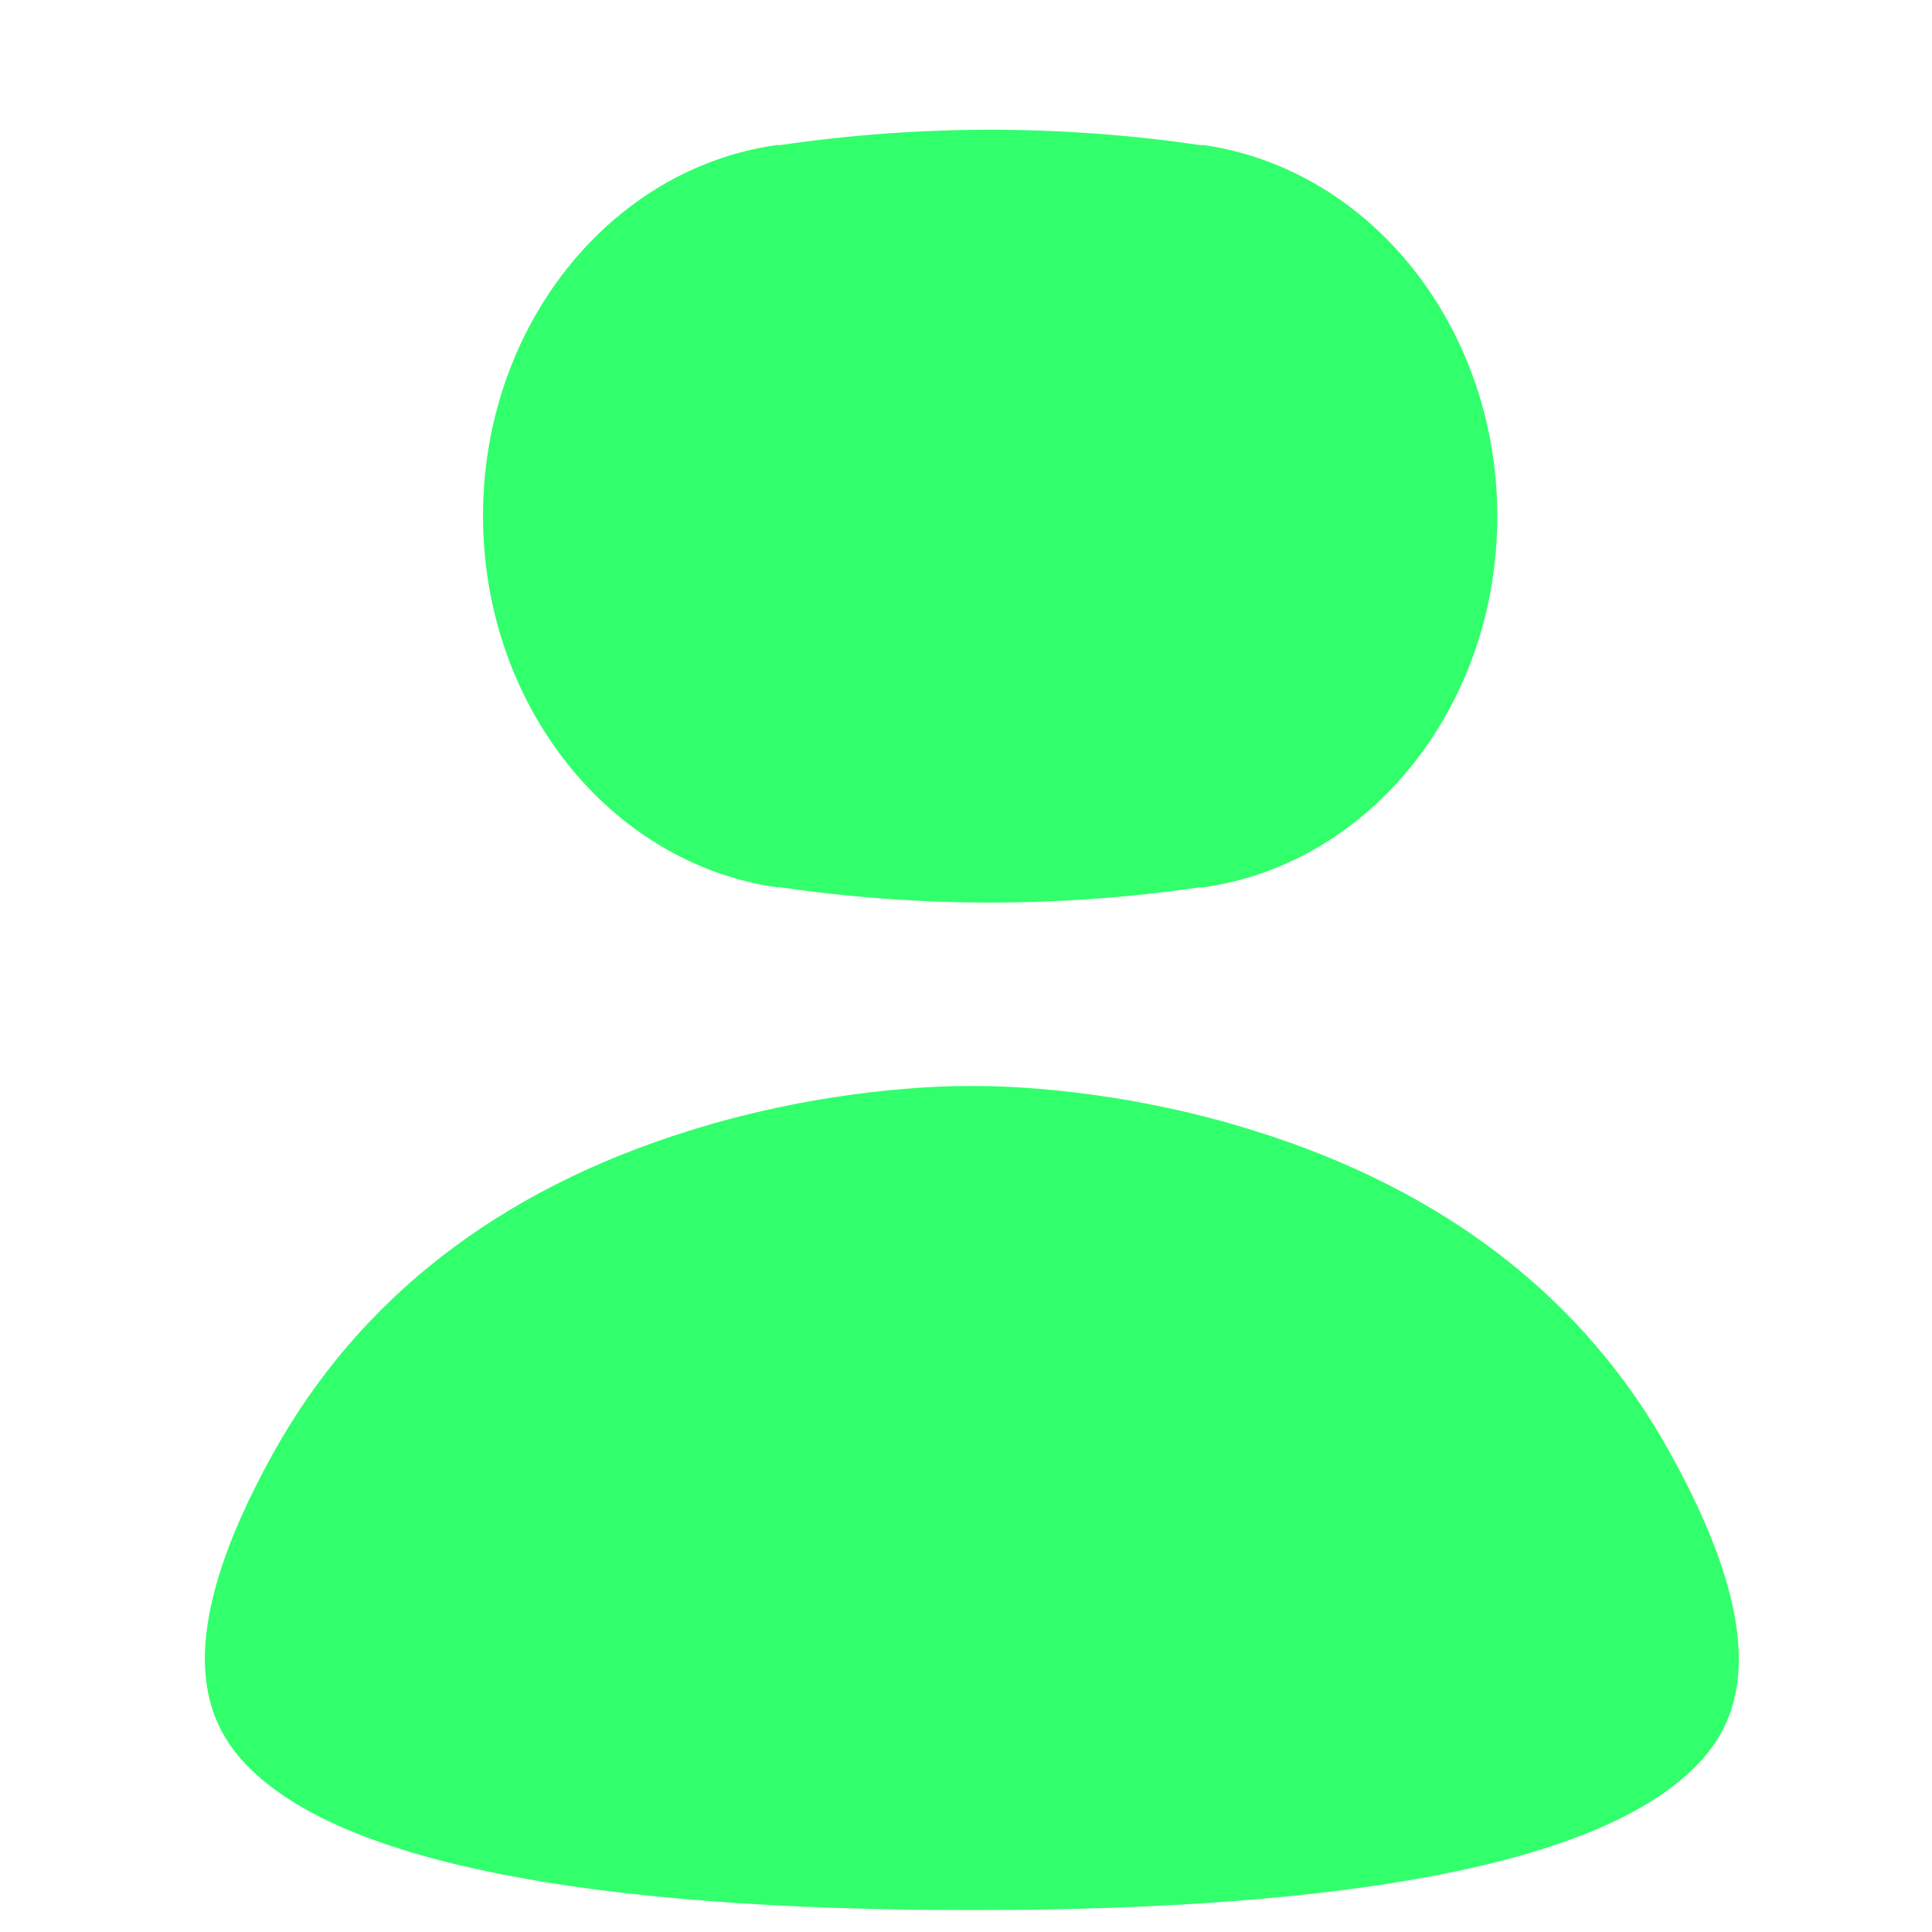
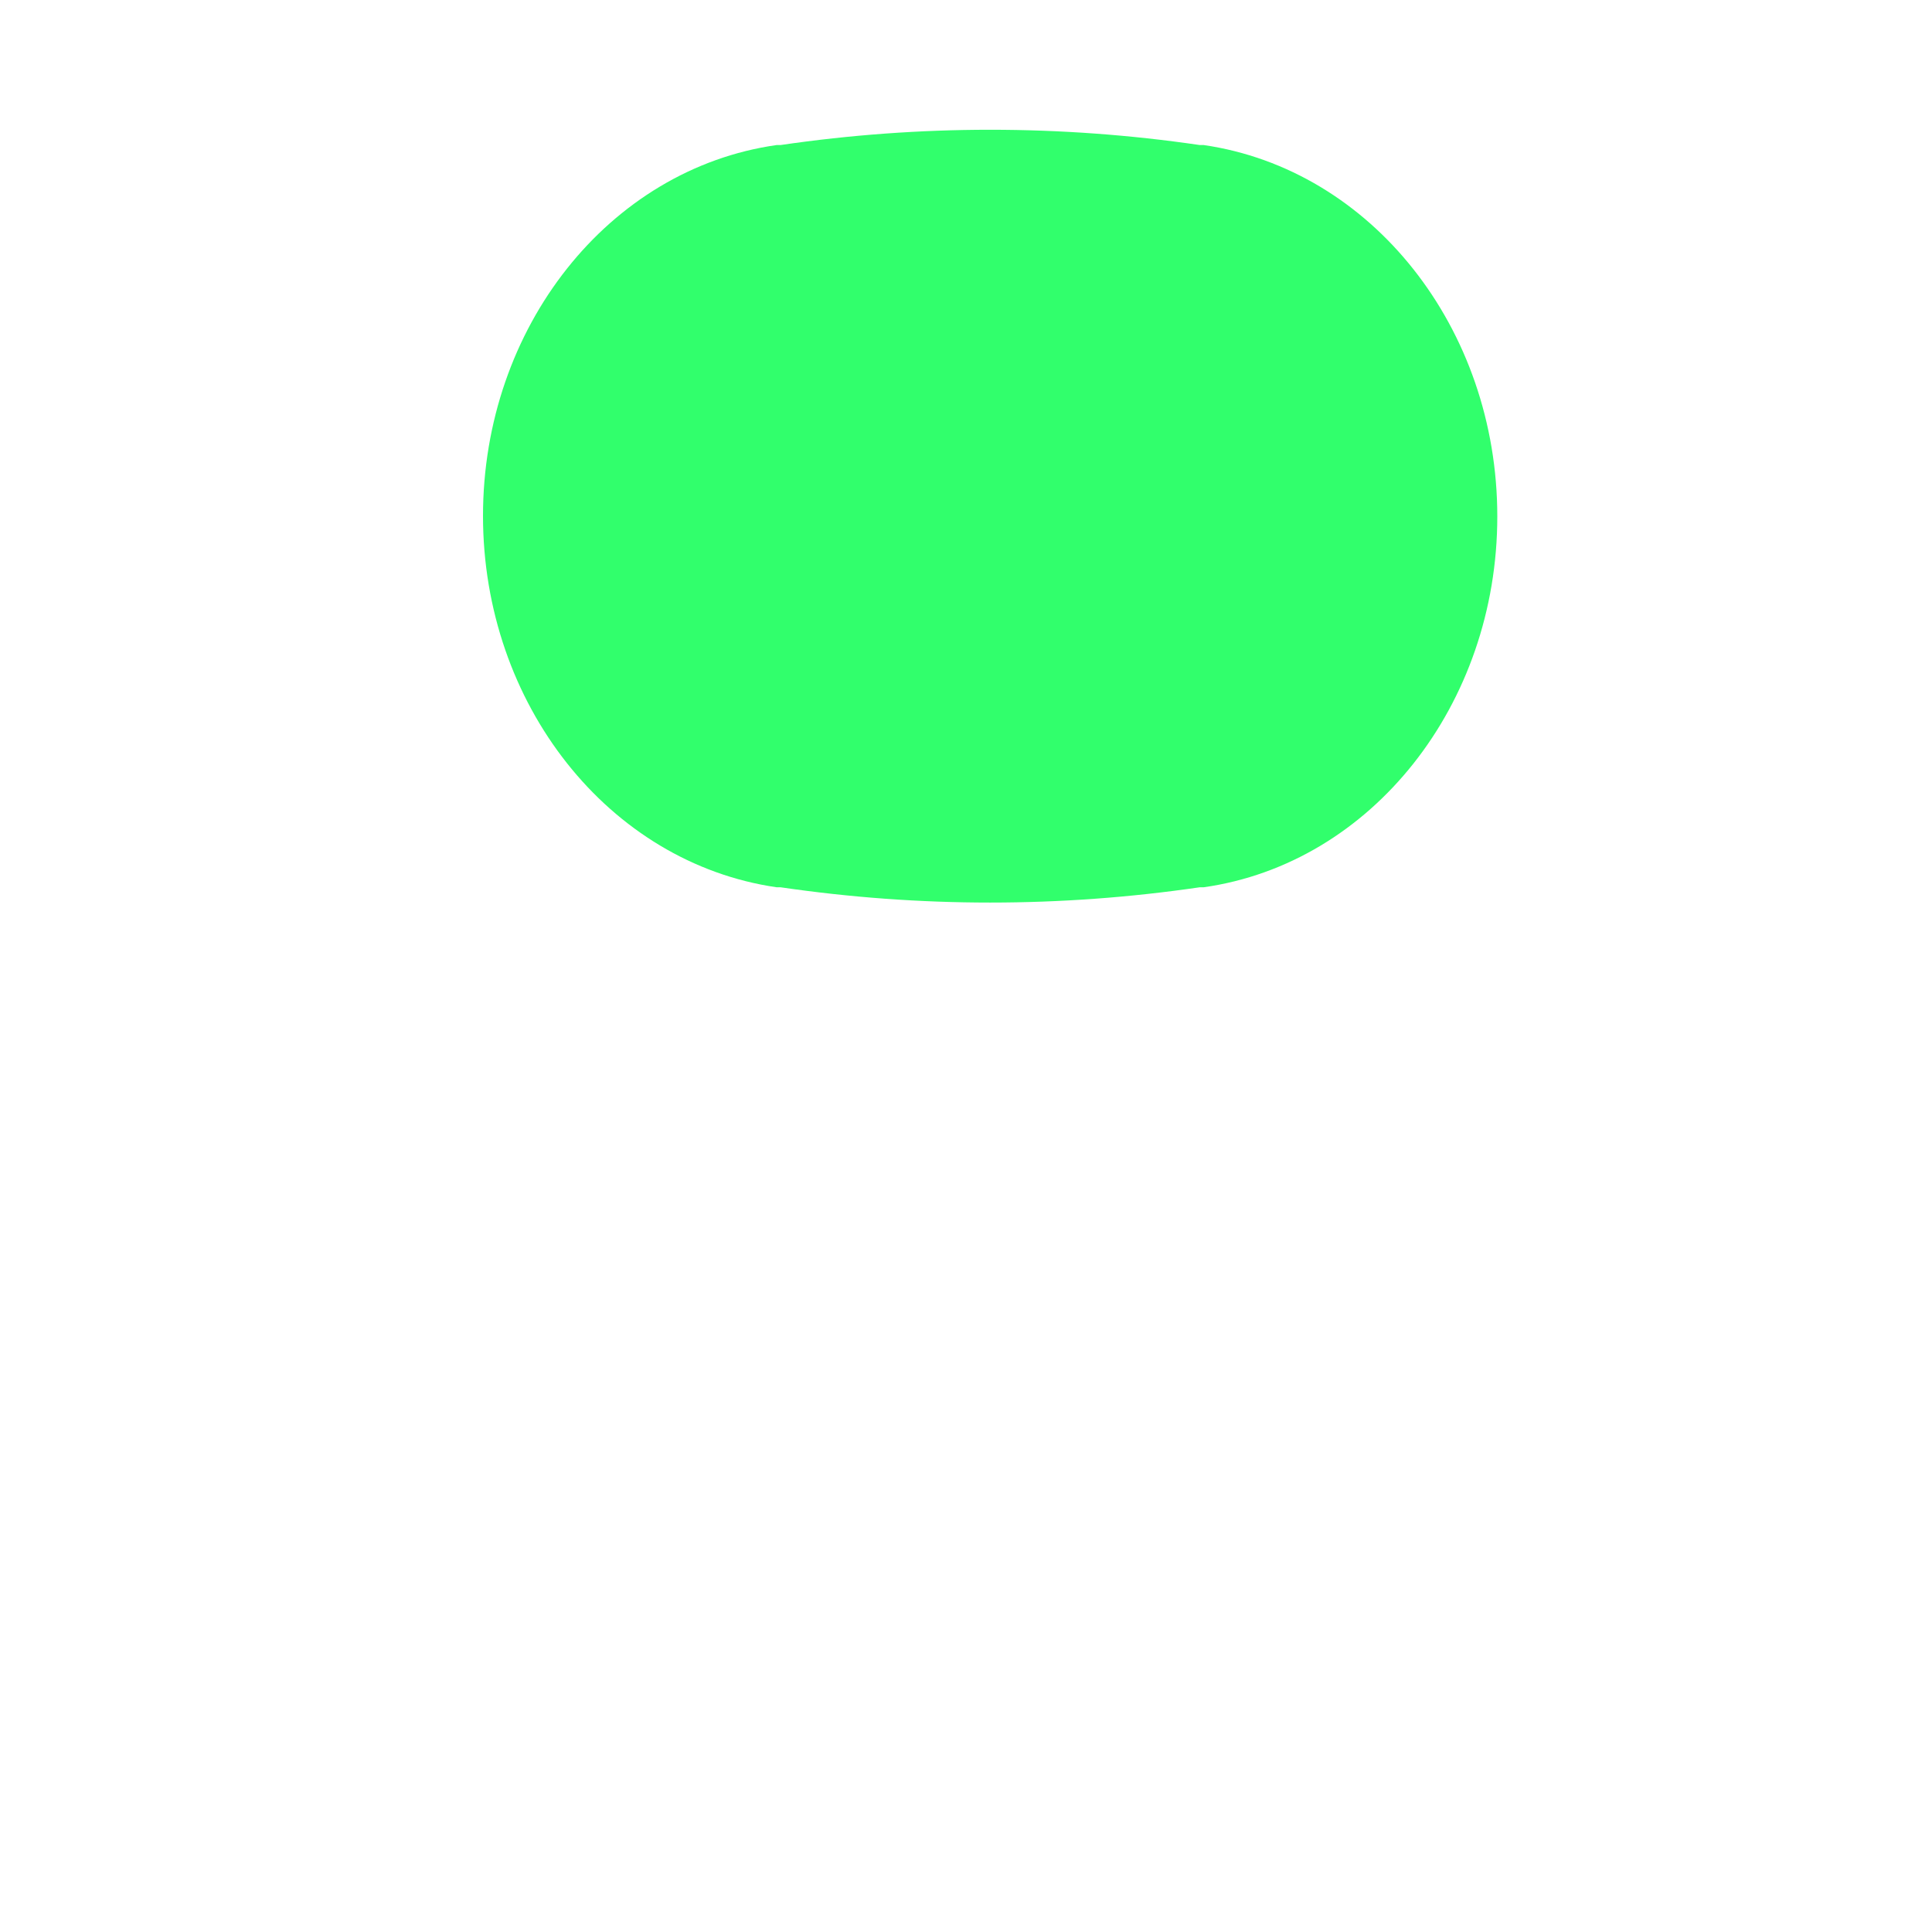
<svg xmlns="http://www.w3.org/2000/svg" width="40" height="40" viewBox="0 0 40 40" fill="none">
-   <path d="M20.106 39.546C12.168 39.546 7.145 38.557 5.18 36.619C4.31 35.762 3.4 34.14 5.668 30.066C7.448 26.875 10.335 24.634 14.278 23.408C17.099 22.524 19.525 22.485 19.987 22.485C20.04 22.485 20.119 22.485 20.119 22.485C20.119 22.485 20.198 22.485 20.251 22.485C20.712 22.485 23.151 22.524 25.96 23.408C29.902 24.634 32.803 26.875 34.569 30.066C36.837 34.14 35.941 35.762 35.057 36.619C33.08 38.557 28.056 39.546 20.132 39.546H20.092H20.106Z" fill="#31FF6C" />
  <path d="M24.921 18.37H24.841C21.954 18.792 19.046 18.792 16.159 18.37H16.079C12.602 17.865 10 14.578 10 10.681C10 6.783 12.602 3.497 16.079 3.003H16.159C19.046 2.581 21.954 2.581 24.841 3.003H24.921C28.398 3.508 31 6.795 31 10.692C31 14.59 28.398 17.877 24.921 18.37Z" fill="#31FF6C" />
</svg>